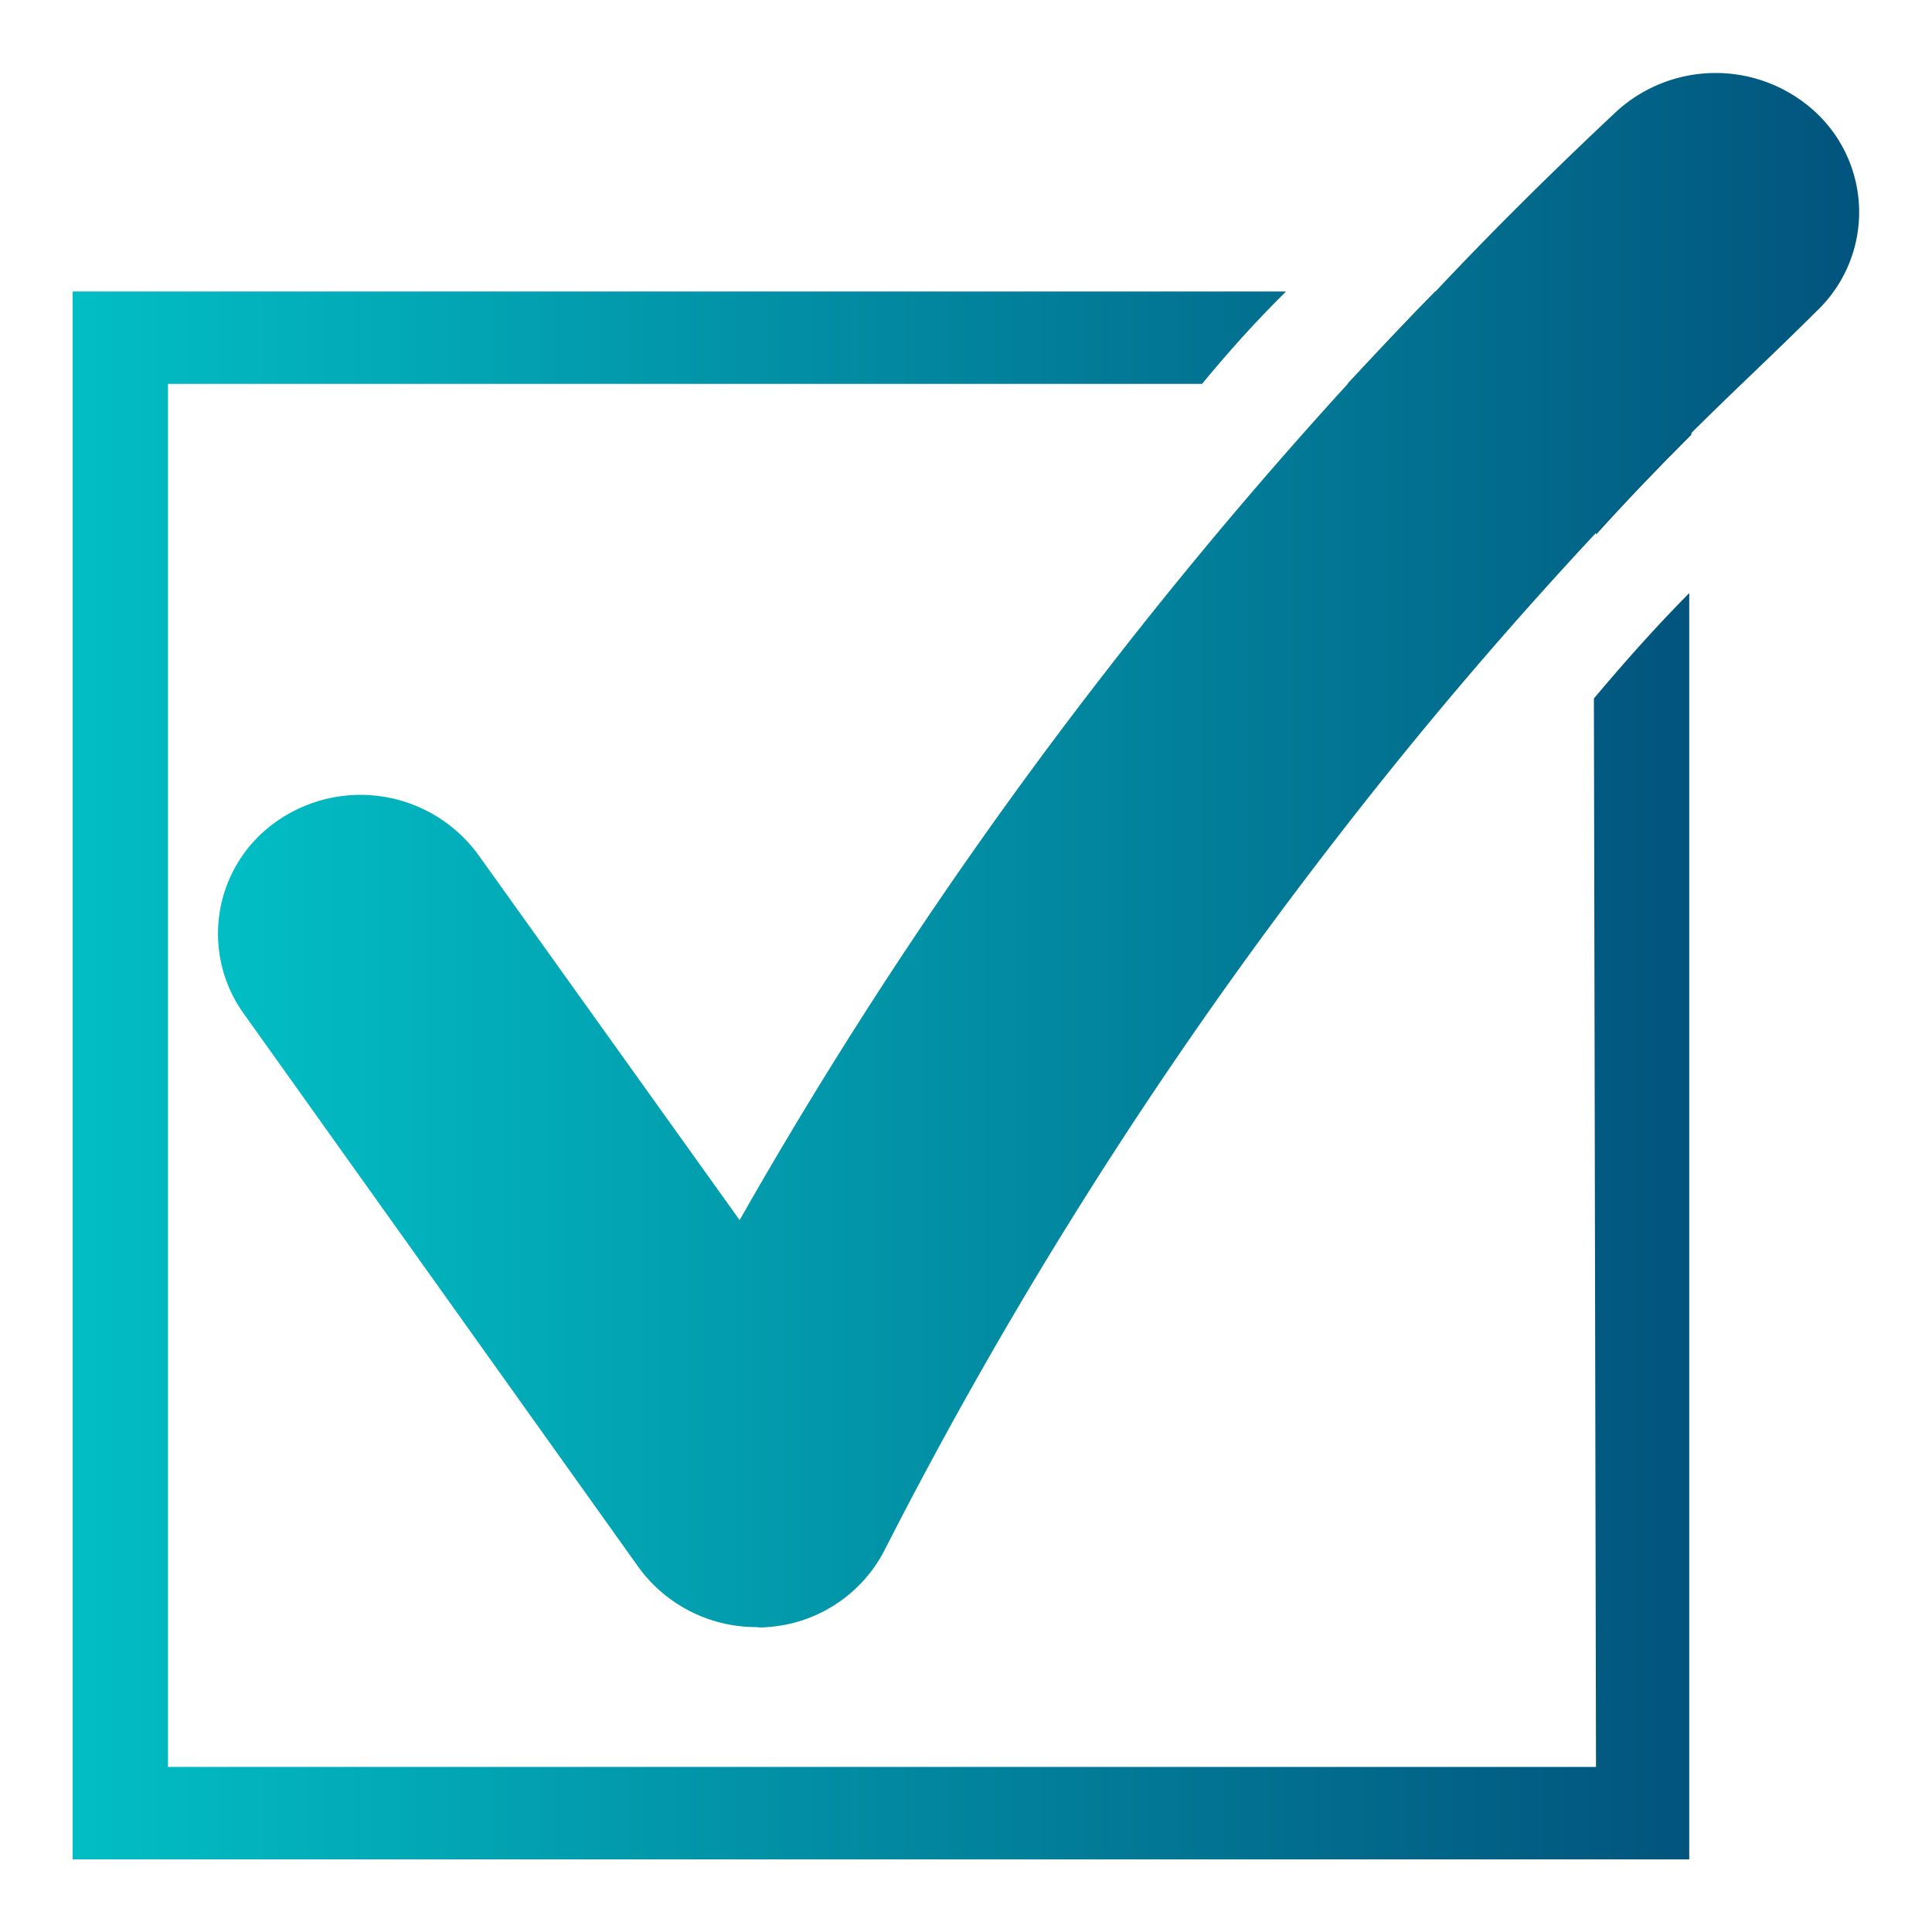
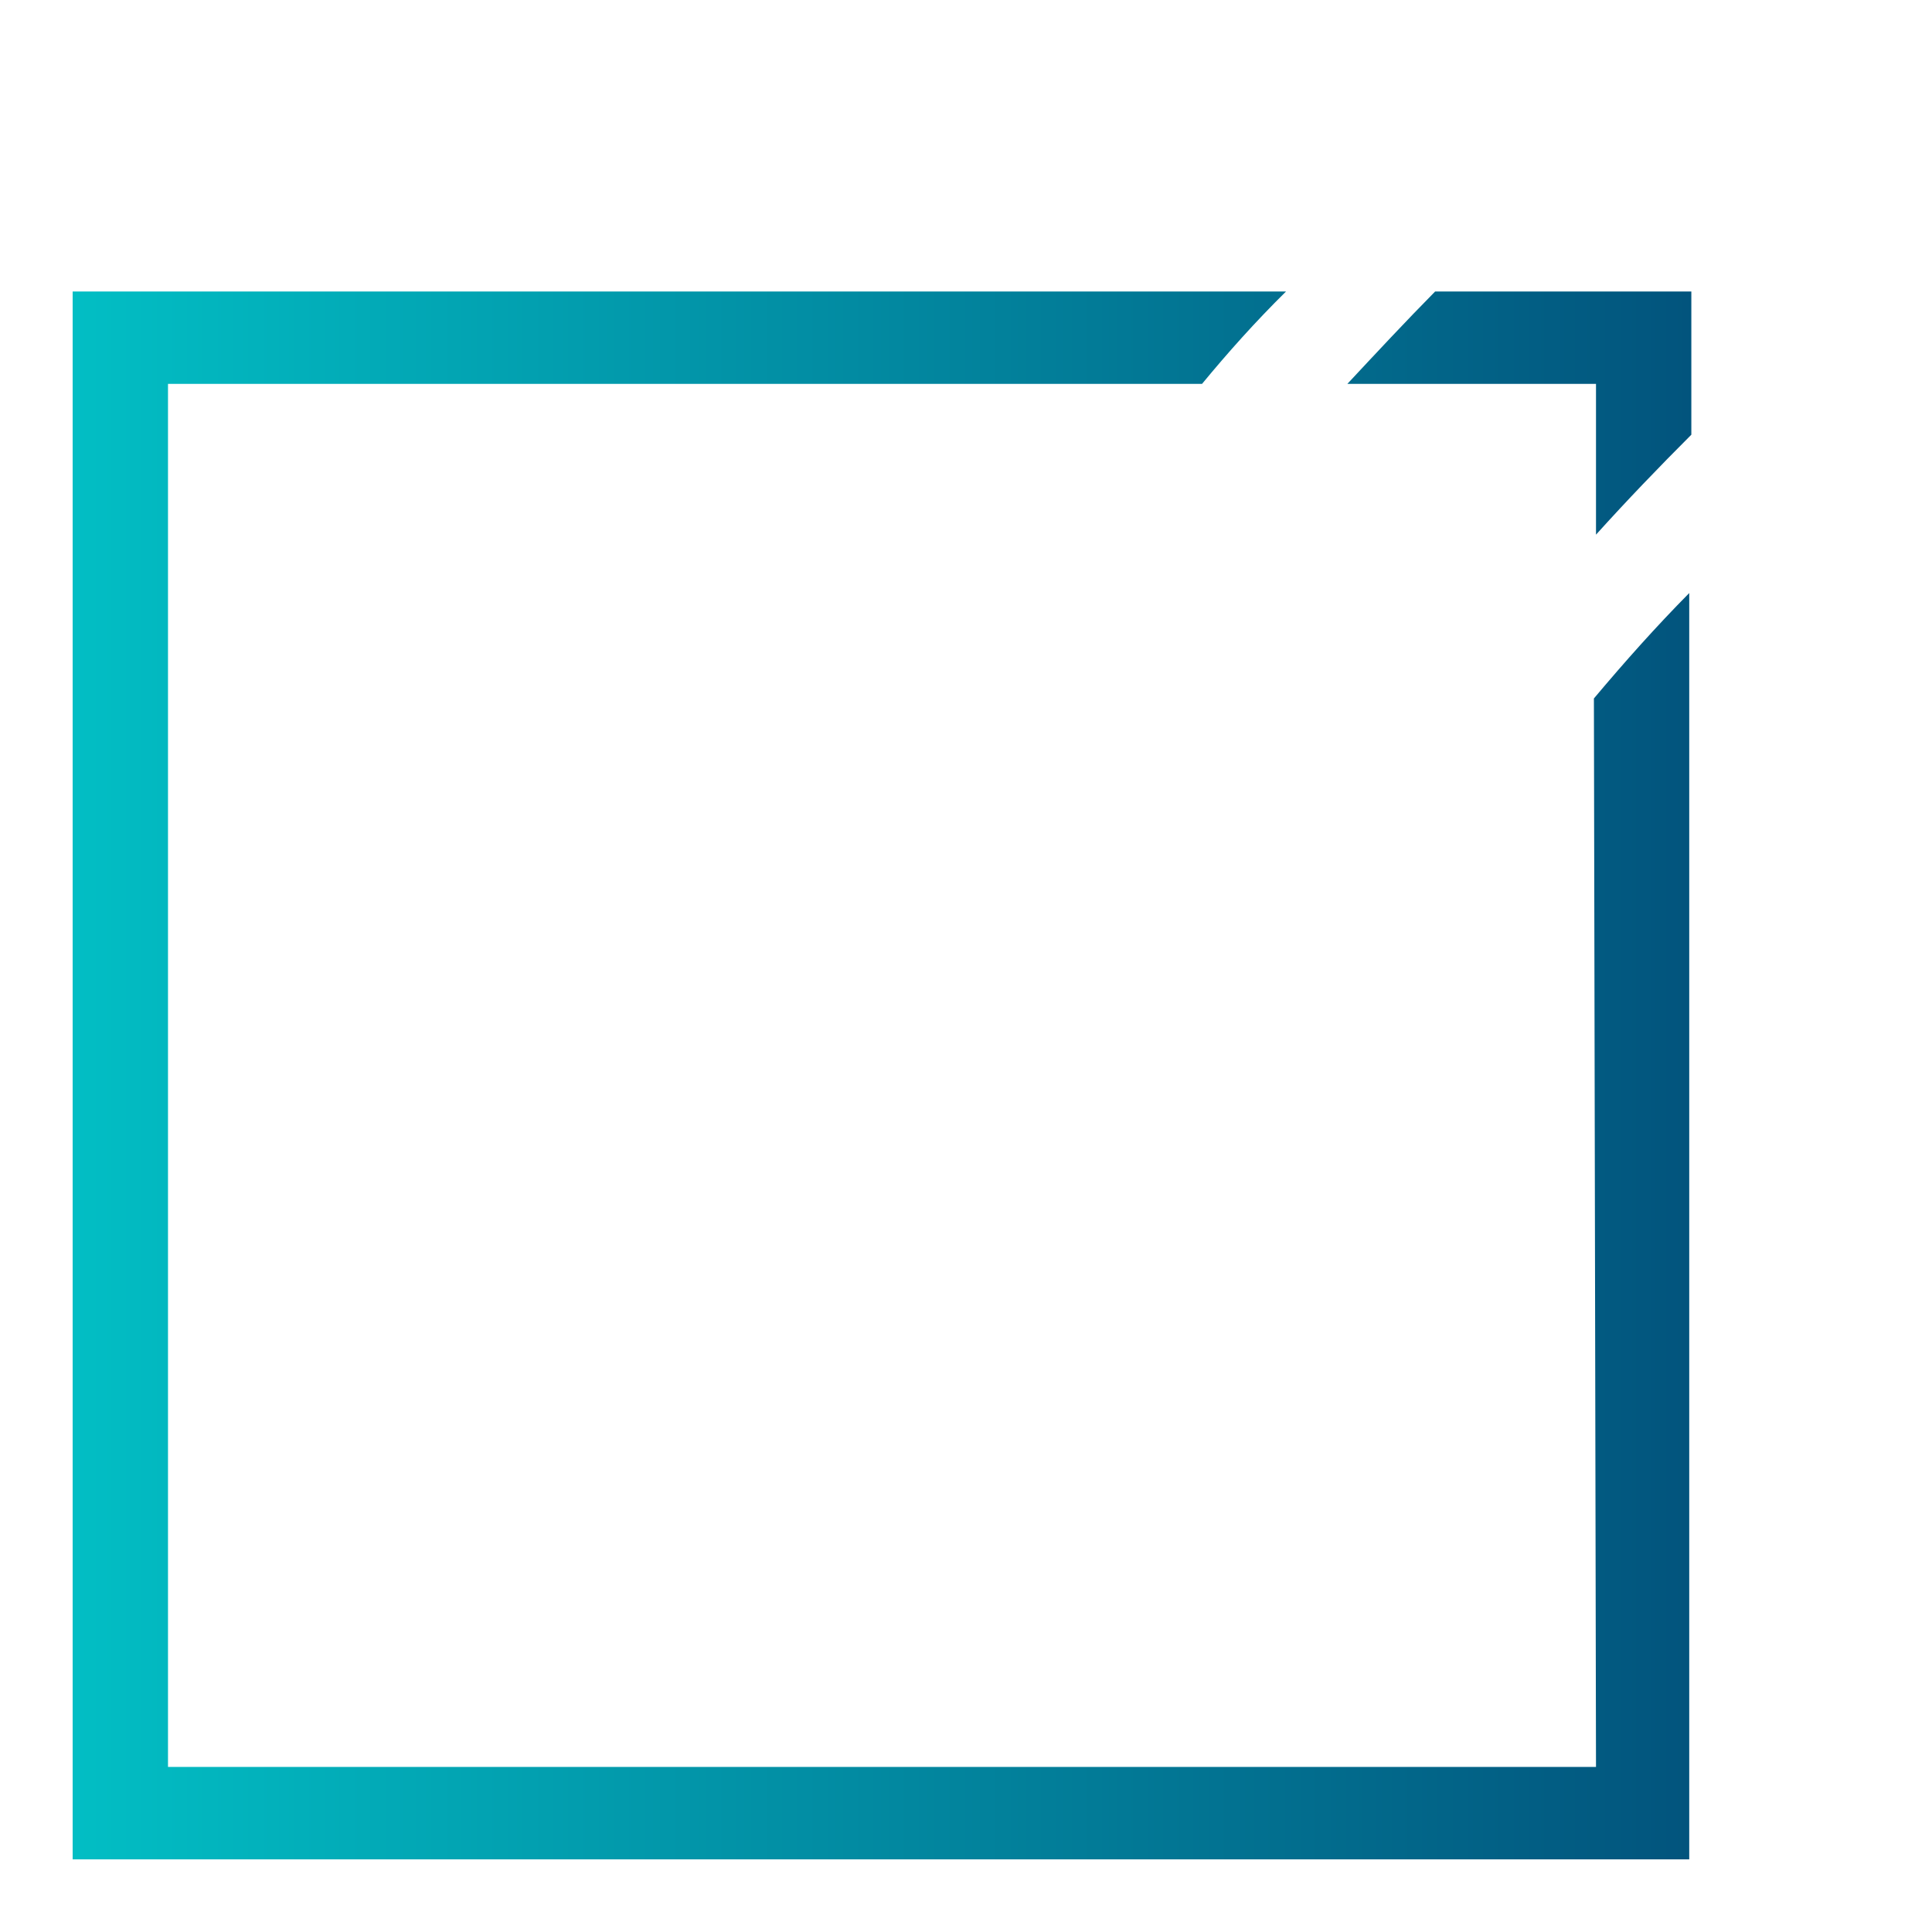
<svg xmlns="http://www.w3.org/2000/svg" xmlns:xlink="http://www.w3.org/1999/xlink" id="Layer_1" data-name="Layer 1" viewBox="0 0 46 46">
  <defs>
    <linearGradient id="linear-gradient" x1="1.73" y1="25.61" x2="40.22" y2="25.61" gradientUnits="userSpaceOnUse">
      <stop offset="0" stop-color="#02bec4" />
      <stop offset="1" stop-color="#02547d" />
    </linearGradient>
    <linearGradient id="linear-gradient-2" x1="5.19" y1="20.25" x2="44.27" y2="20.25" xlink:href="#linear-gradient" />
  </defs>
  <title>fasilitas-icon</title>
  <path d="M38,42.07H4V9.14H28.62c.61-.74,1.27-1.48,2-2.2H1.73V44.27H40.22V14.12c-.8.81-1.53,1.63-2.27,2.51ZM34.17,6.94c-.71.72-1.4,1.46-2.09,2.2H38v3.59c.74-.82,1.5-1.61,2.27-2.38V6.94Z" style="fill:url(#linear-gradient)" />
-   <path d="M43.23,7.43c-1,1-2,1.92-3,2.92-.77.77-1.53,1.56-2.27,2.38Q34.7,16.23,31.79,20A106.9,106.9,0,0,0,21.07,36.89a3.39,3.39,0,0,1-2.8,1.85,1.1,1.1,0,0,1-.27,0,3.46,3.46,0,0,1-2.8-1.43L5.8,24.13a3.26,3.26,0,0,1,.84-4.61,3.47,3.47,0,0,1,4.76.85l6.21,8.68A109.43,109.43,0,0,1,26.32,16q2.74-3.54,5.76-6.85c.69-.74,1.38-1.48,2.09-2.2,1.37-1.46,2.82-2.89,4.3-4.28a3.5,3.5,0,0,1,4.84.08A3.25,3.25,0,0,1,43.23,7.43Z" style="fill:url(#linear-gradient-2)" />
-   <path d="M43.23,7.43c-1,1-2,1.92-3,2.92-.77.77-1.53,1.56-2.27,2.38Q34.7,16.23,31.79,20A106.9,106.9,0,0,0,21.07,36.89a3.39,3.39,0,0,1-2.8,1.85,1.1,1.1,0,0,1-.27,0,3.46,3.46,0,0,1-2.8-1.43L5.8,24.13a3.26,3.26,0,0,1,.84-4.61,3.47,3.47,0,0,1,4.76.85l6.21,8.68A109.43,109.43,0,0,1,26.32,16q2.74-3.54,5.76-6.85c.69-.74,1.38-1.48,2.09-2.2,1.37-1.46,2.82-2.89,4.3-4.28a3.5,3.5,0,0,1,4.84.08A3.25,3.25,0,0,1,43.23,7.43Z" style="fill:url(#linear-gradient-2)" />
</svg>